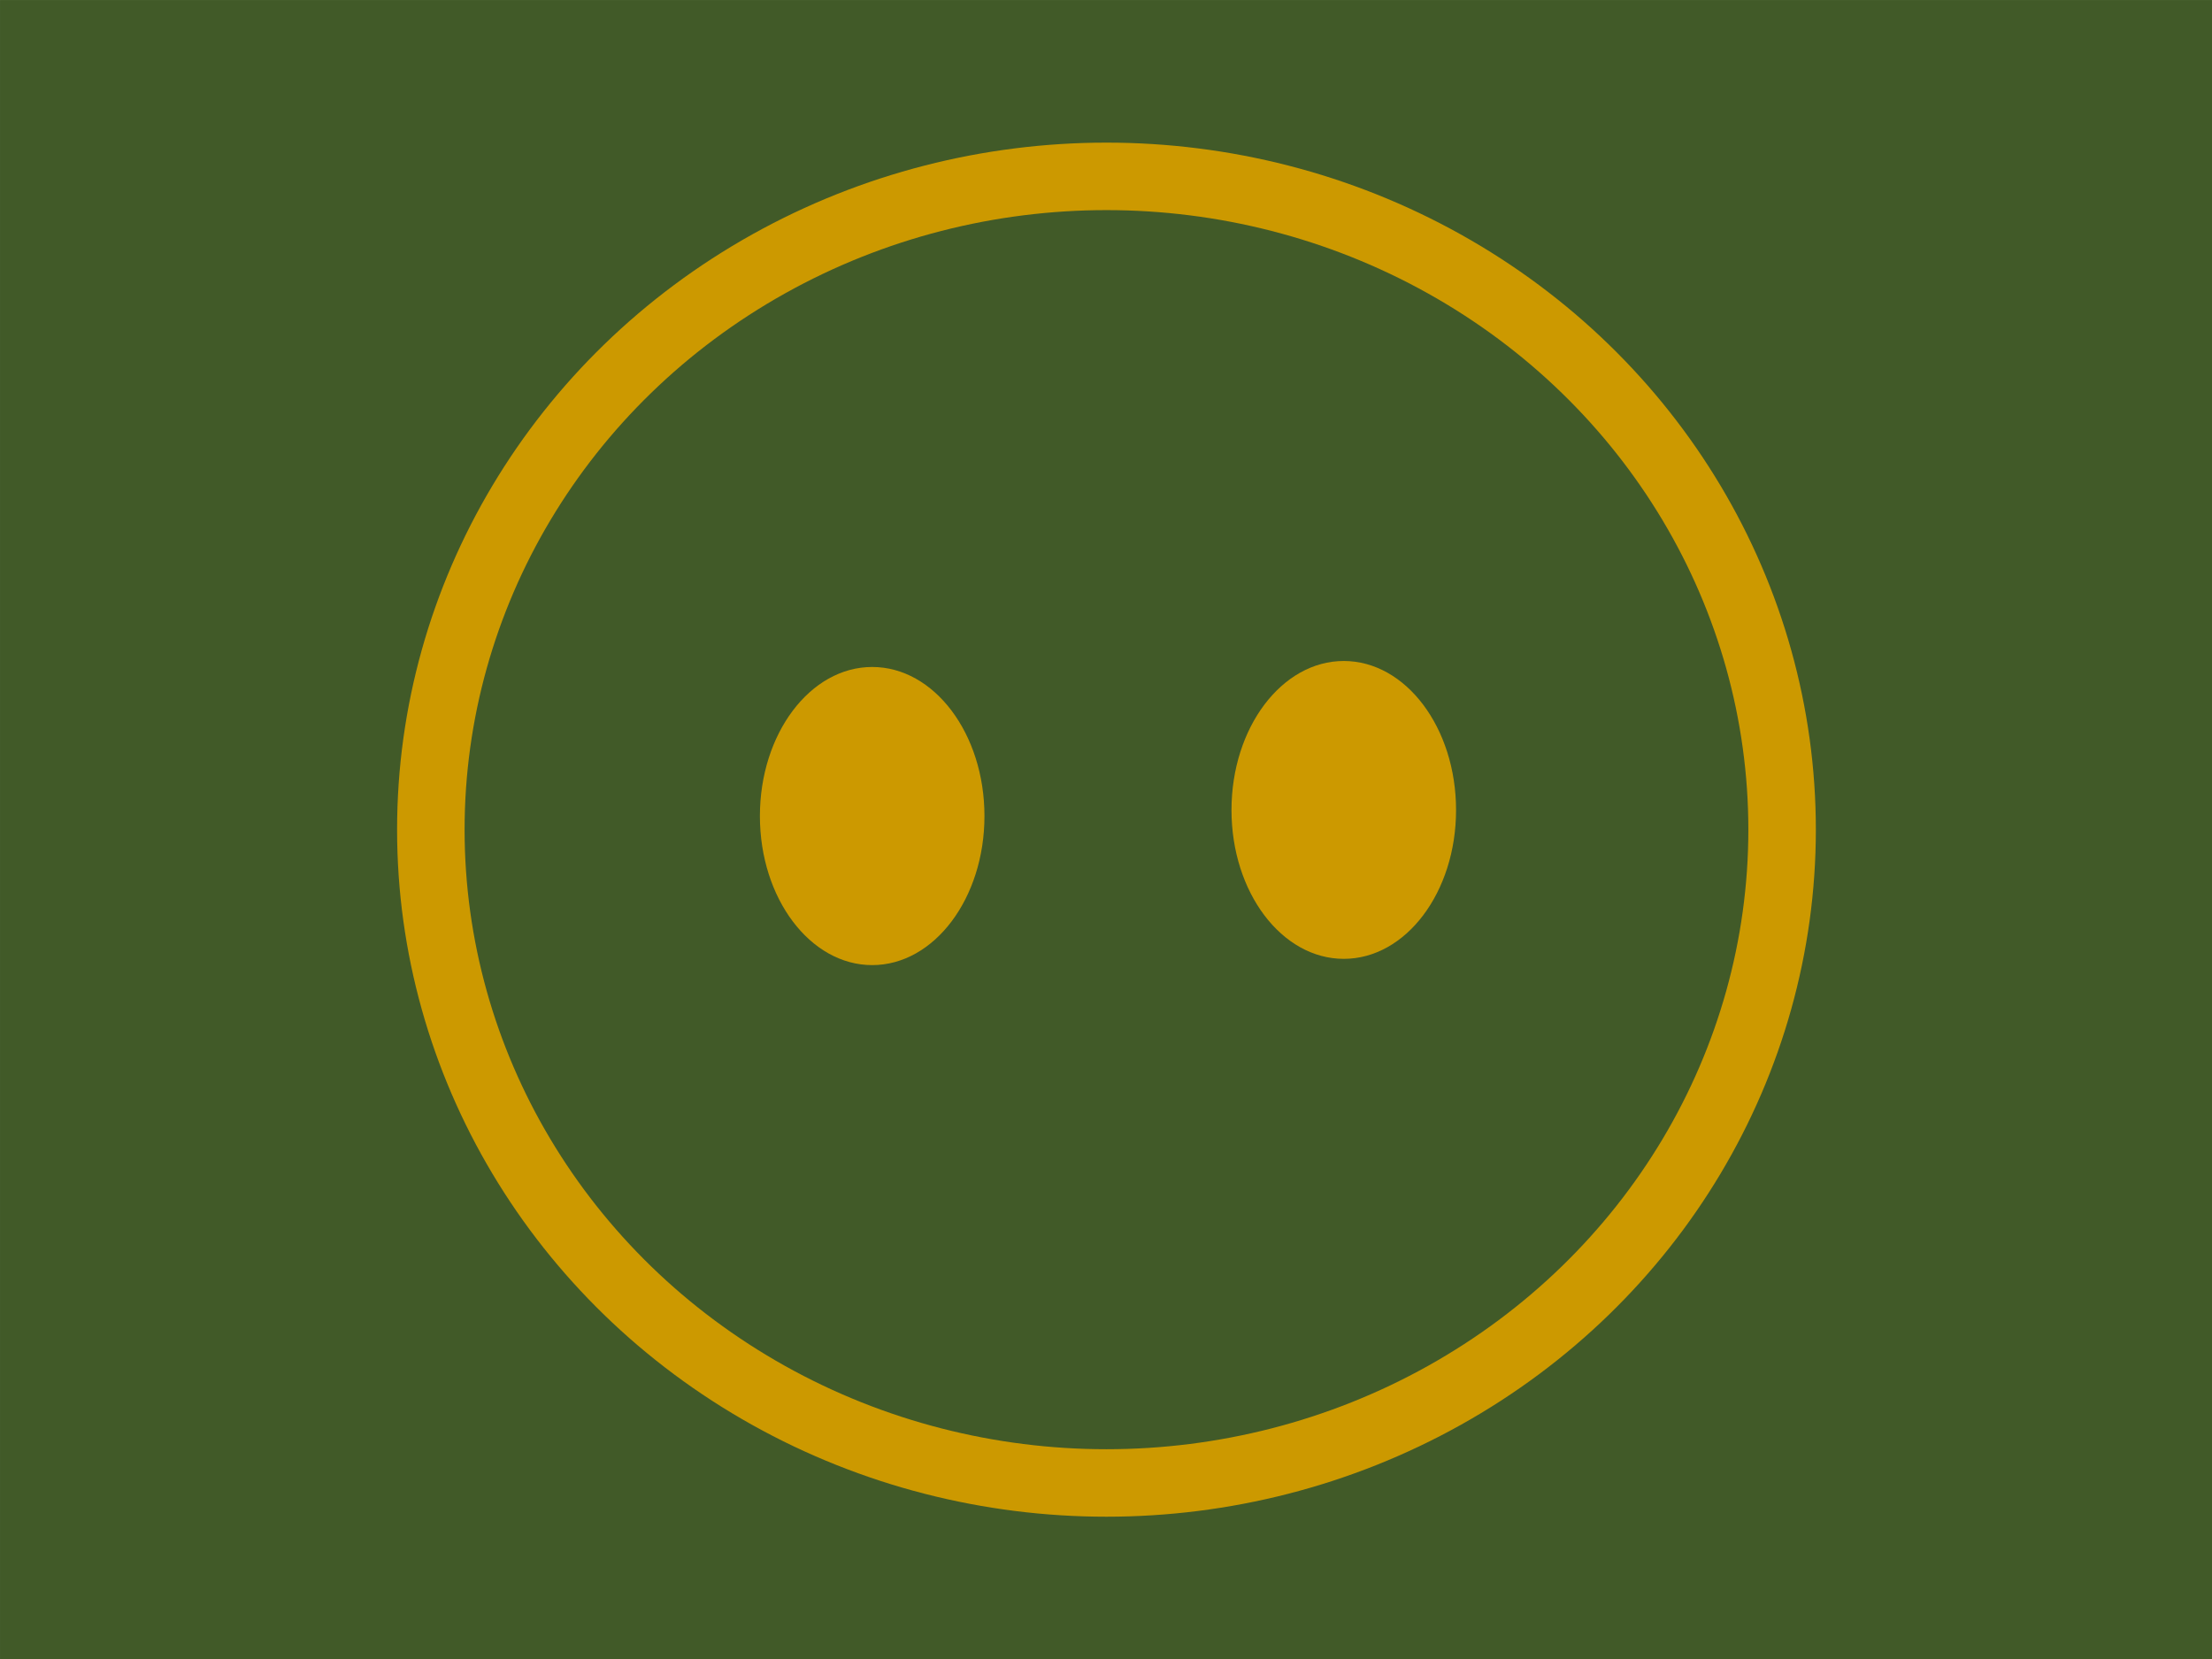
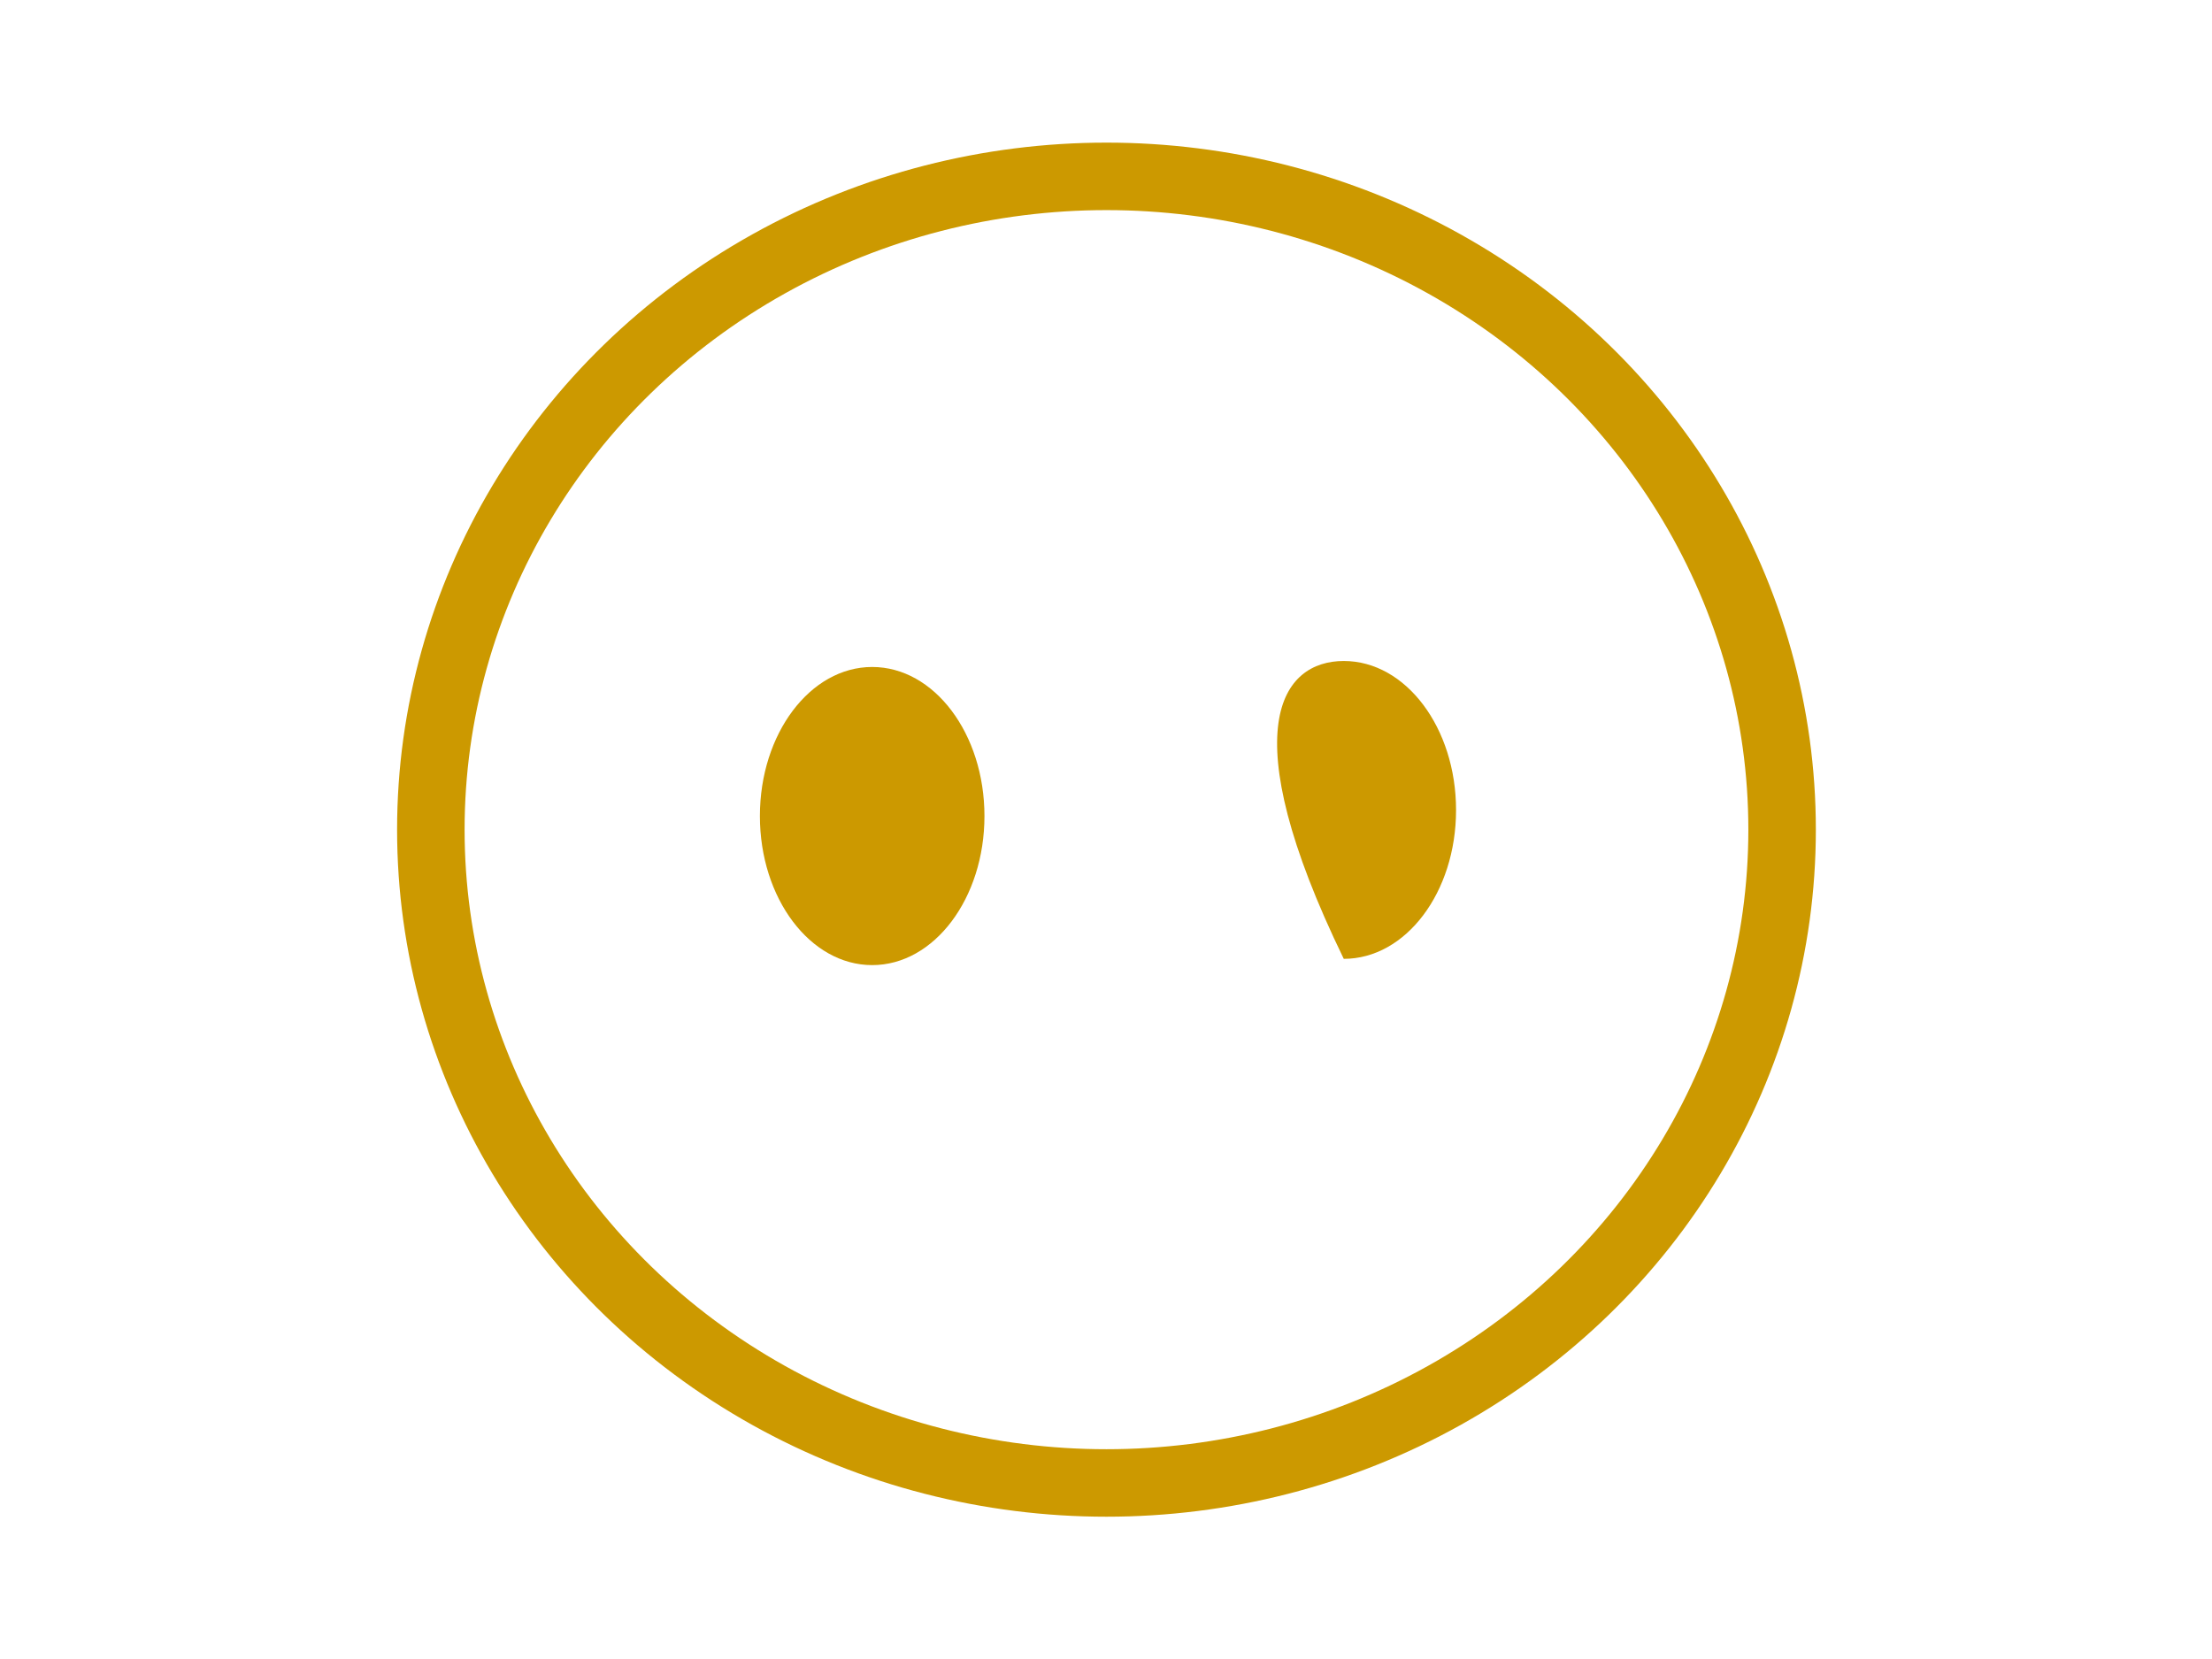
<svg xmlns="http://www.w3.org/2000/svg" width="100%" height="100%" viewBox="0 0 80 60" version="1.1" xml:space="preserve" style="fill-rule:evenodd;clip-rule:evenodd;stroke-miterlimit:10;">
  <g id="Artboard1" transform="matrix(0.859,0,0,0.81,0.429,-0.355)">
-     <rect x="-0.499" y="0.439" width="93.141" height="74.12" style="fill:rgb(65,90,40);" />
    <clipPath id="_clip1">
      <rect x="-0.499" y="0.439" width="93.141" height="74.12" />
    </clipPath>
    <g clip-path="url(#_clip1)">
      <g transform="matrix(0.764,0,0,0.81,7.89,-1.974)">
        <g transform="matrix(-1,0,0,1,49.986,84.724)">
          <ellipse cx="-0.009" cy="-36.012" rx="37.233" ry="36.012" style="fill:none;stroke:rgb(204,153,0);stroke-width:3.72px;" />
        </g>
        <g transform="matrix(-1,0,0,1,37.083,56.178)">
          <path d="M-0.001,-16.434C-3.417,-16.434 -6.188,-12.755 -6.188,-8.217C-6.188,-3.68 -3.417,0 -0.001,0C3.415,0 6.187,-3.68 6.187,-8.217C6.187,-12.755 3.415,-16.434 -0.001,-16.434" style="fill:rgb(204,153,0);" />
        </g>
        <g transform="matrix(-1,0,0,1,63.073,55.833)">
-           <path d="M0.001,-16.419C-3.415,-16.419 -6.187,-12.739 -6.187,-8.202C-6.187,-3.664 -3.415,0 0.001,0C3.417,0 6.188,-3.664 6.188,-8.202C6.188,-12.739 3.417,-16.419 0.001,-16.419" style="fill:rgb(204,153,0);" />
+           <path d="M0.001,-16.419C-3.415,-16.419 -6.187,-12.739 -6.187,-8.202C-6.187,-3.664 -3.415,0 0.001,0C6.188,-12.739 3.417,-16.419 0.001,-16.419" style="fill:rgb(204,153,0);" />
        </g>
      </g>
    </g>
  </g>
</svg>